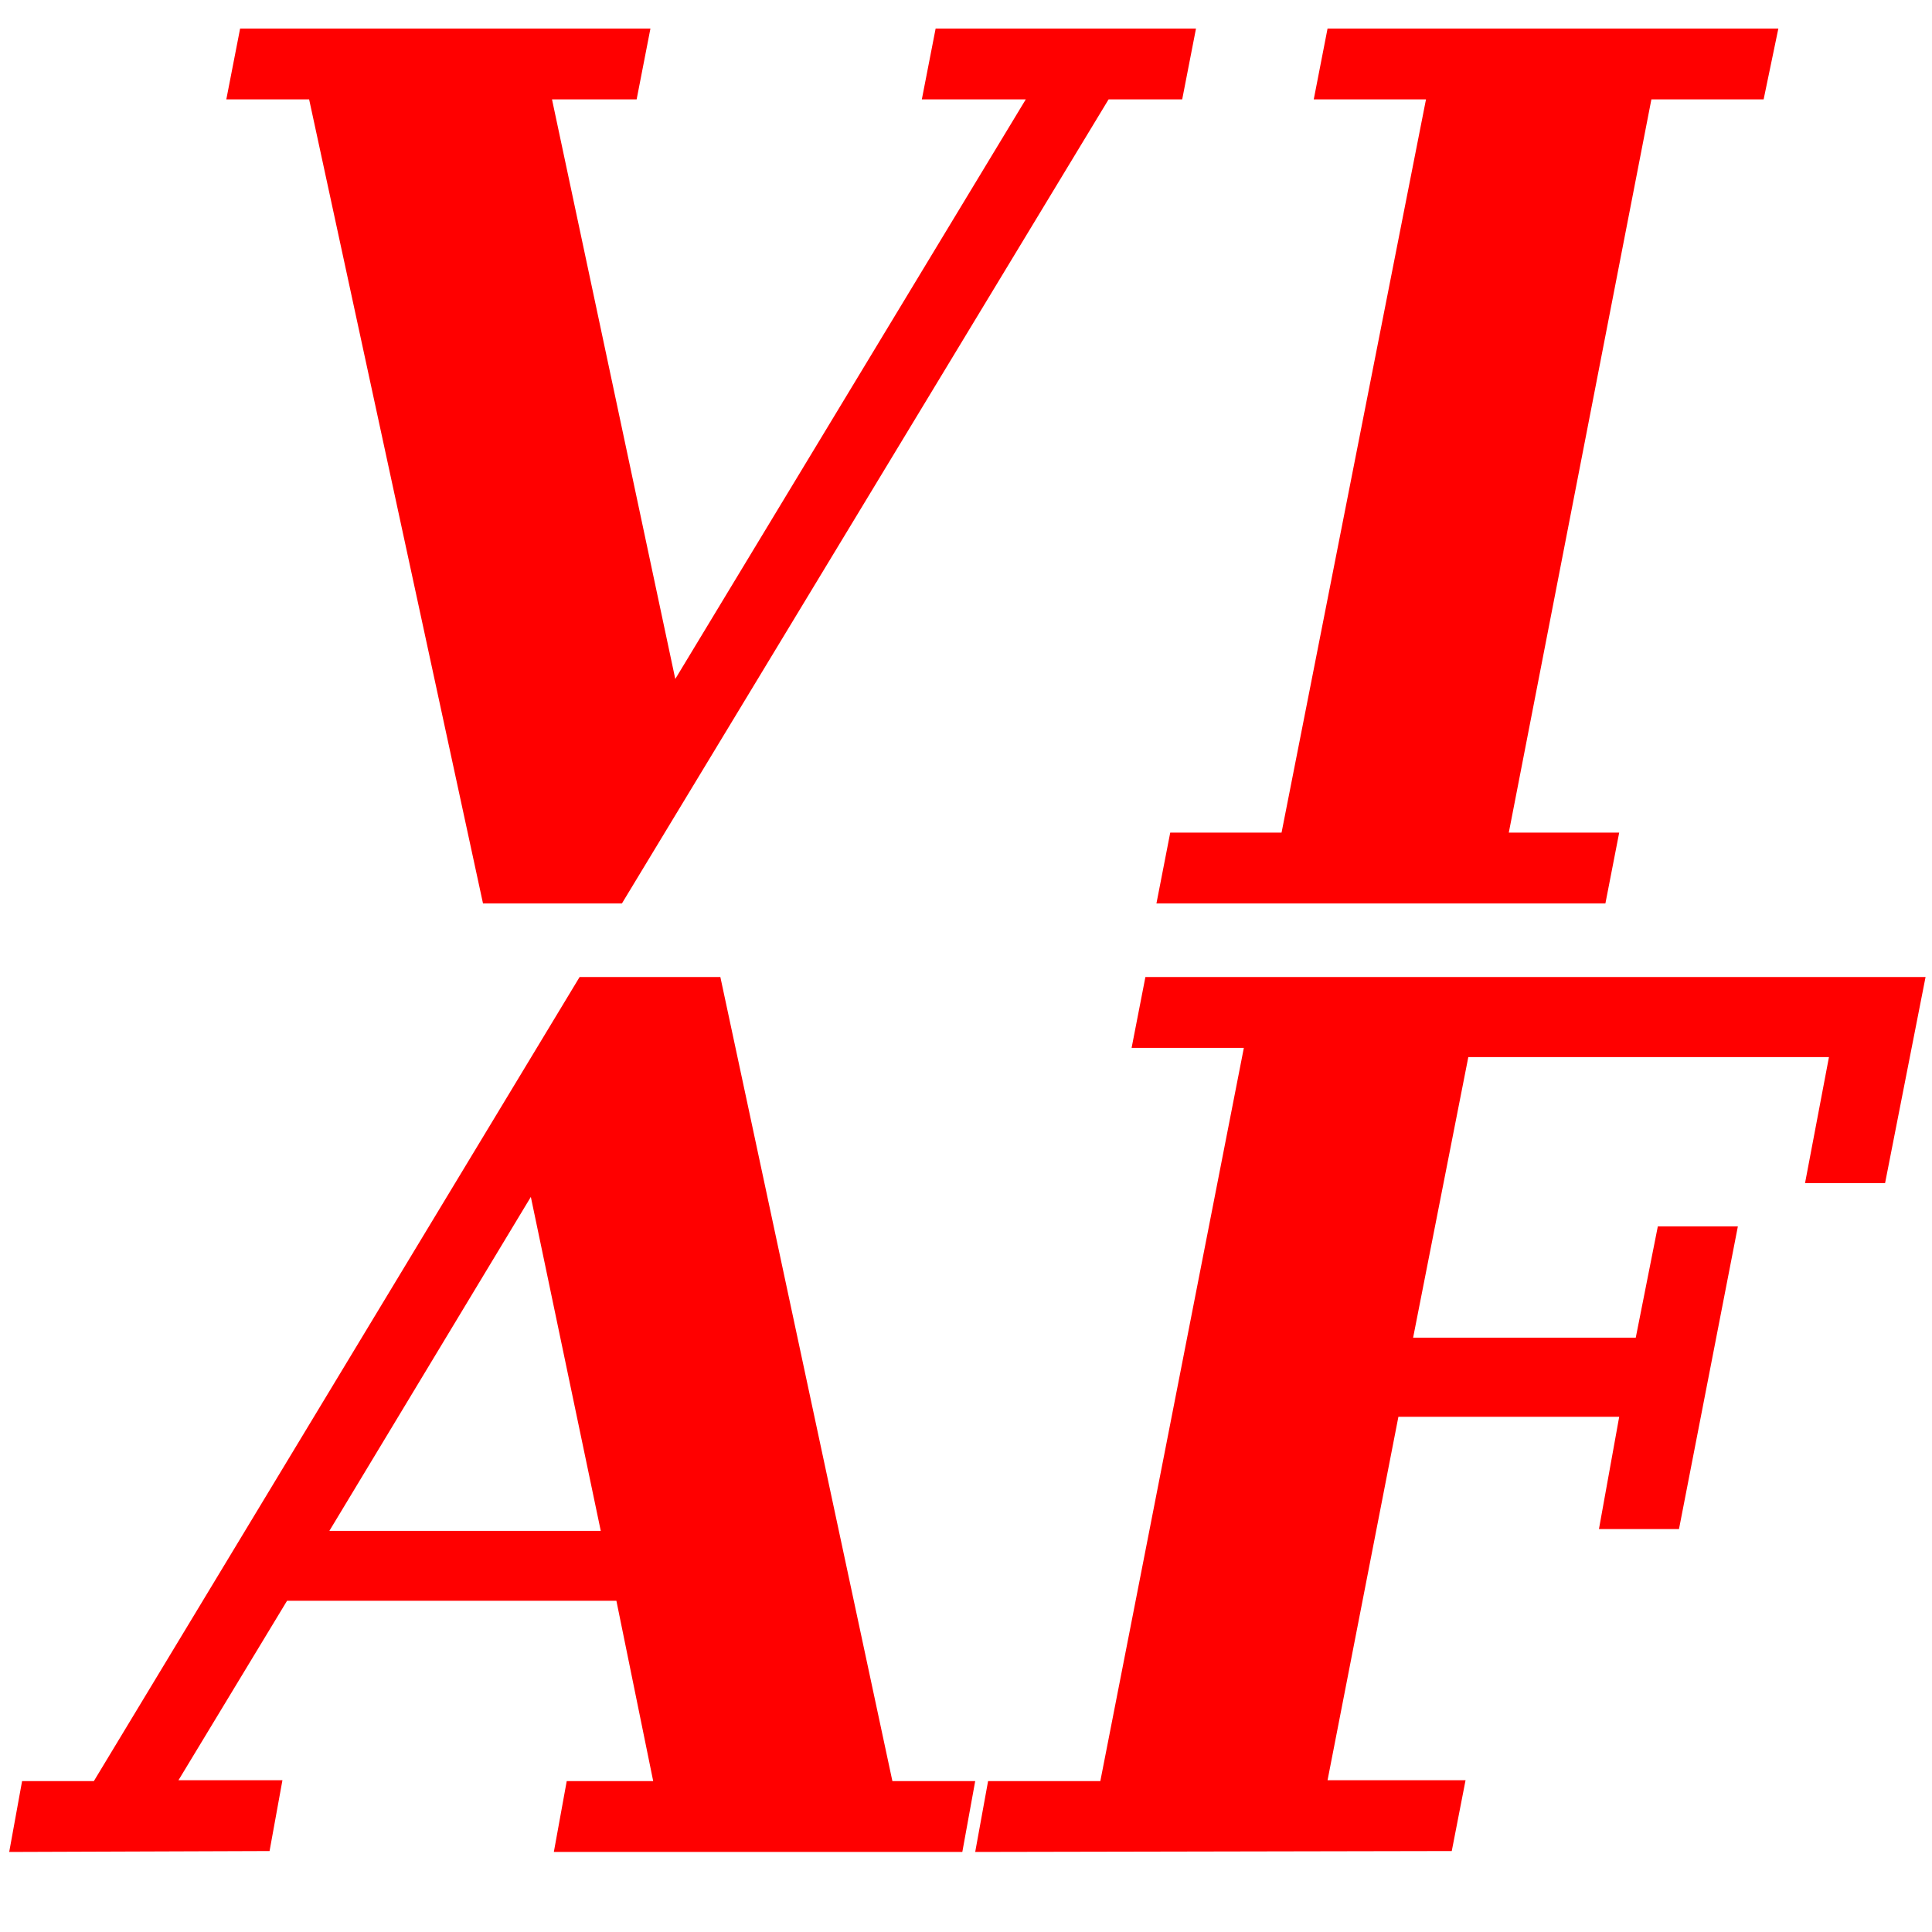
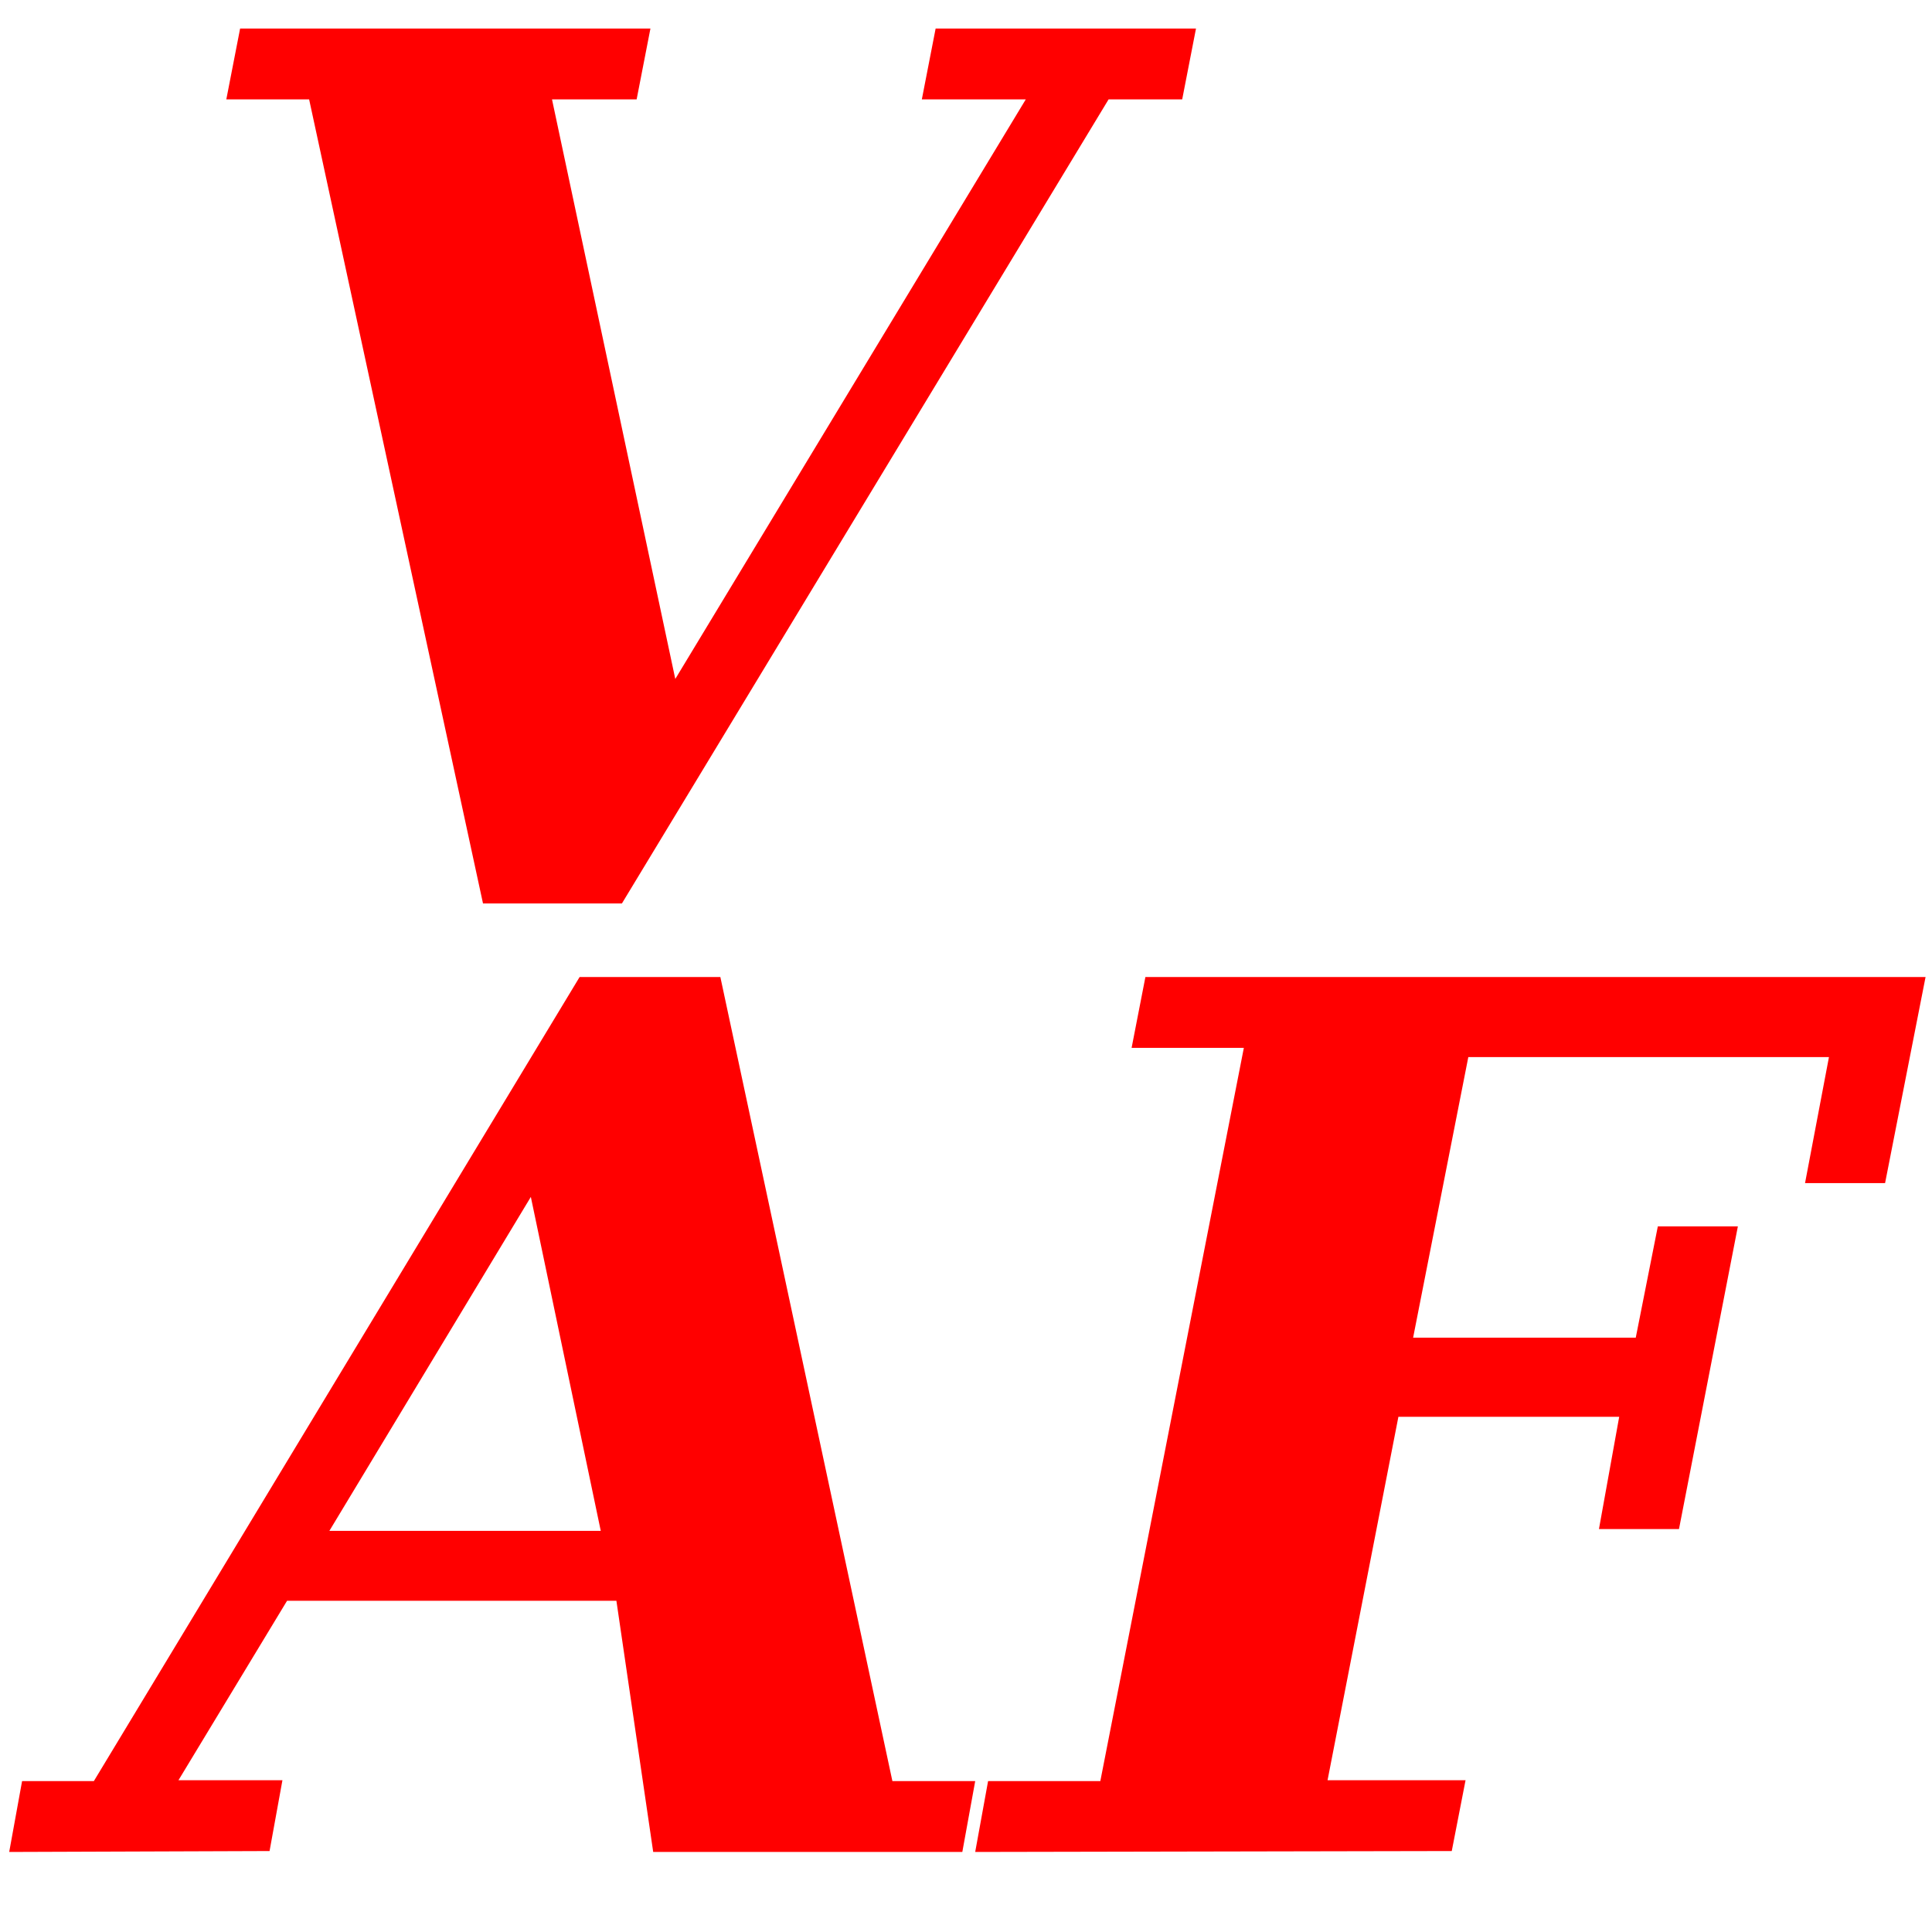
<svg xmlns="http://www.w3.org/2000/svg" width="210mm" height="210mm" viewBox="0 0 210 210">
  <g fill="red" stroke-width="1.1">
-     <path d="m125.7 98.2 1.5-7.7h12.1L155 10.8h-12.2l1.5-7.7h49l-1.6 7.7h-12.2L164 90.5H176l-1.5 7.7Z" />
    <path d="m106 201.3 1.4-7.7h12.2l15.6-79.7H123l1.5-7.7h84.8l-4.4 22.4h-8.7l2.6-13.7h-39.2l-6 30.5h24.2l2.4-12.1h8.7l-6.4 32.9h-8.7L176 154H152l-7.7 39.5h15l-1.5 7.7Z" />
-     <path d="m1 201.3 1.4-7.7h7.8L63 106.2h15.3L97 193.6h9l-1.4 7.7H60.2l1.4-7.7H71L67 174H31.2l-11.8 19.5h11.3l-1.4 7.7Zm34.8-34.9h29.5l-7.6-36.3Z" />
+     <path d="m1 201.3 1.4-7.7h7.8L63 106.2h15.3L97 193.6h9l-1.4 7.7H60.2H71L67 174H31.2l-11.8 19.5h11.3l-1.4 7.7Zm34.8-34.9h29.5l-7.6-36.3Z" />
    <path d="m130 3.1-1.5 7.7h-8L67.6 98.2H52.5L33.6 10.8h-9l1.5-7.7h44.6l-1.5 7.7H60l13.4 63 38.1-63h-11.3l1.5-7.7Z" />
  </g>
</svg>